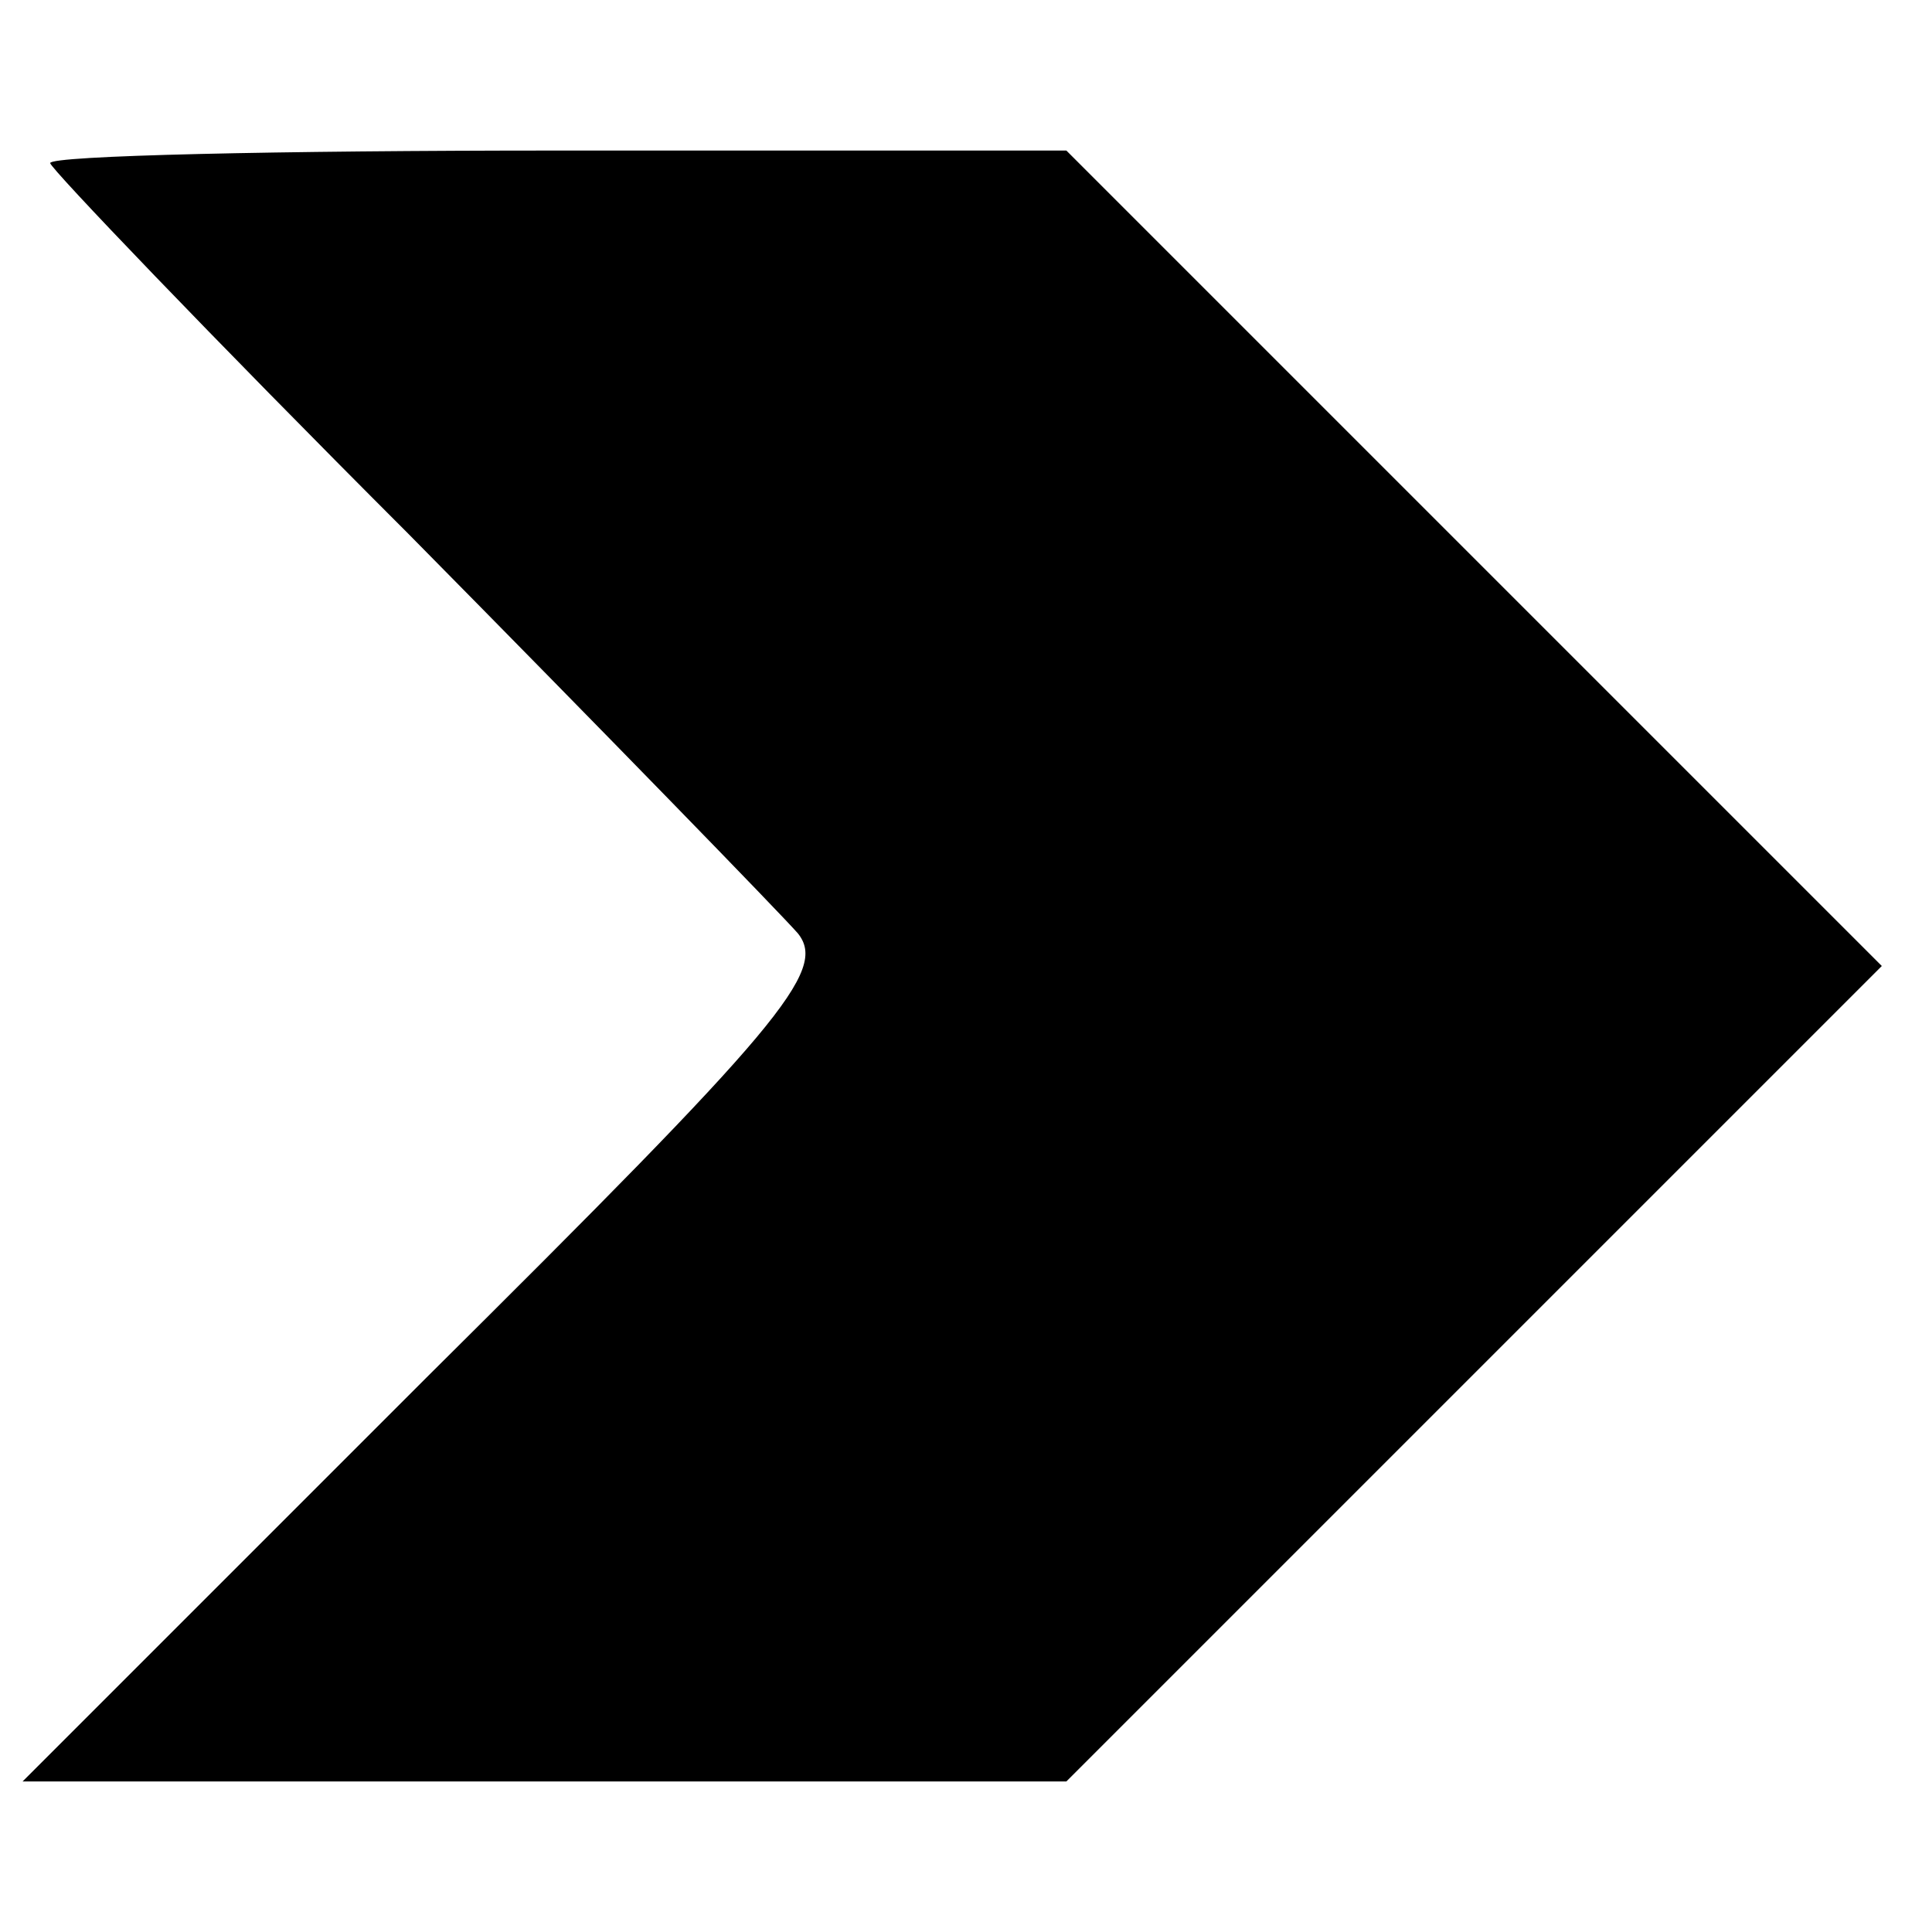
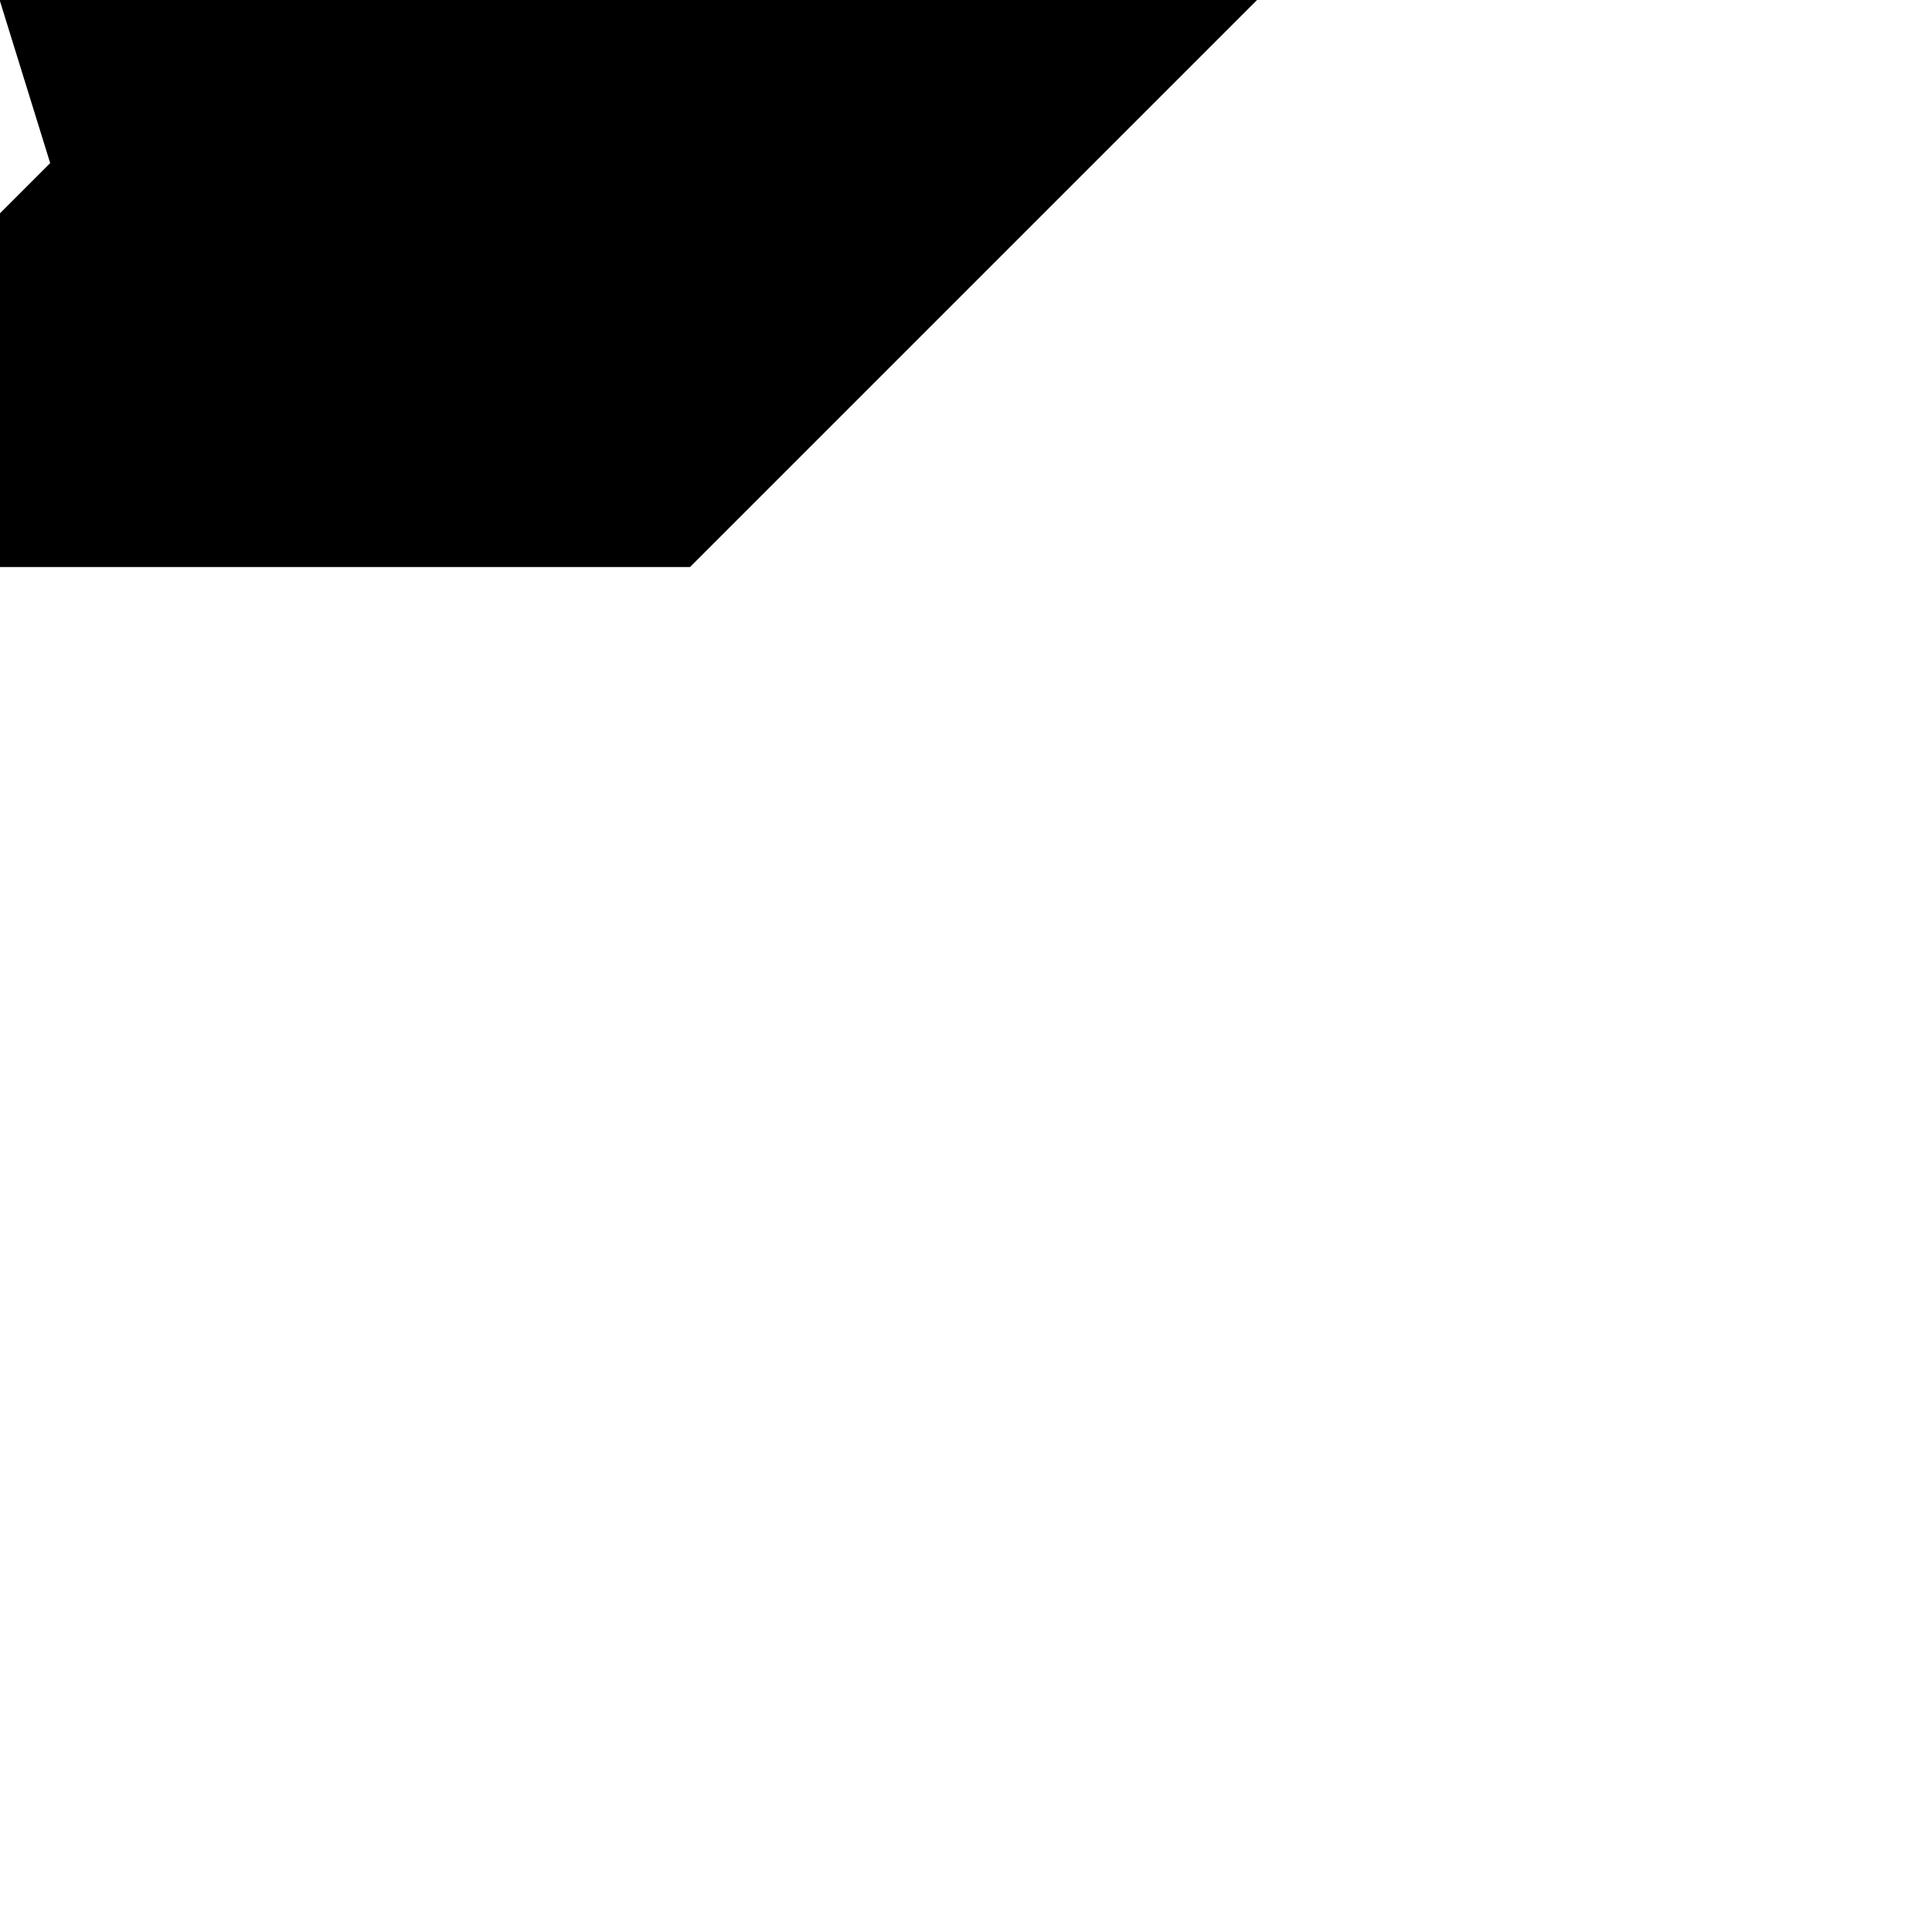
<svg xmlns="http://www.w3.org/2000/svg" version="1.0" width="77pt" height="77pt" viewBox="0 0 77 77" preserveAspectRatio="xMidYMid meet">
  <g transform="translate(0,77) scale(0.1,-0.1)" fill="#000000" stroke="none">
-     <path d="M20 705 c0 -2 64 -69 143 -148 78 -79 148 -151 155 -159 12 -15 -7 -37 -148 -177 l-161 -161 208 0 208 0 163 163 162 162 -163 163 -162 162 -203 0 c-111 0 -202 -2 -202 -5z" />
+     <path d="M20 705 l-161 -161 208 0 208 0 163 163 162 162 -163 163 -162 162 -203 0 c-111 0 -202 -2 -202 -5z" />
  </g>
</svg>